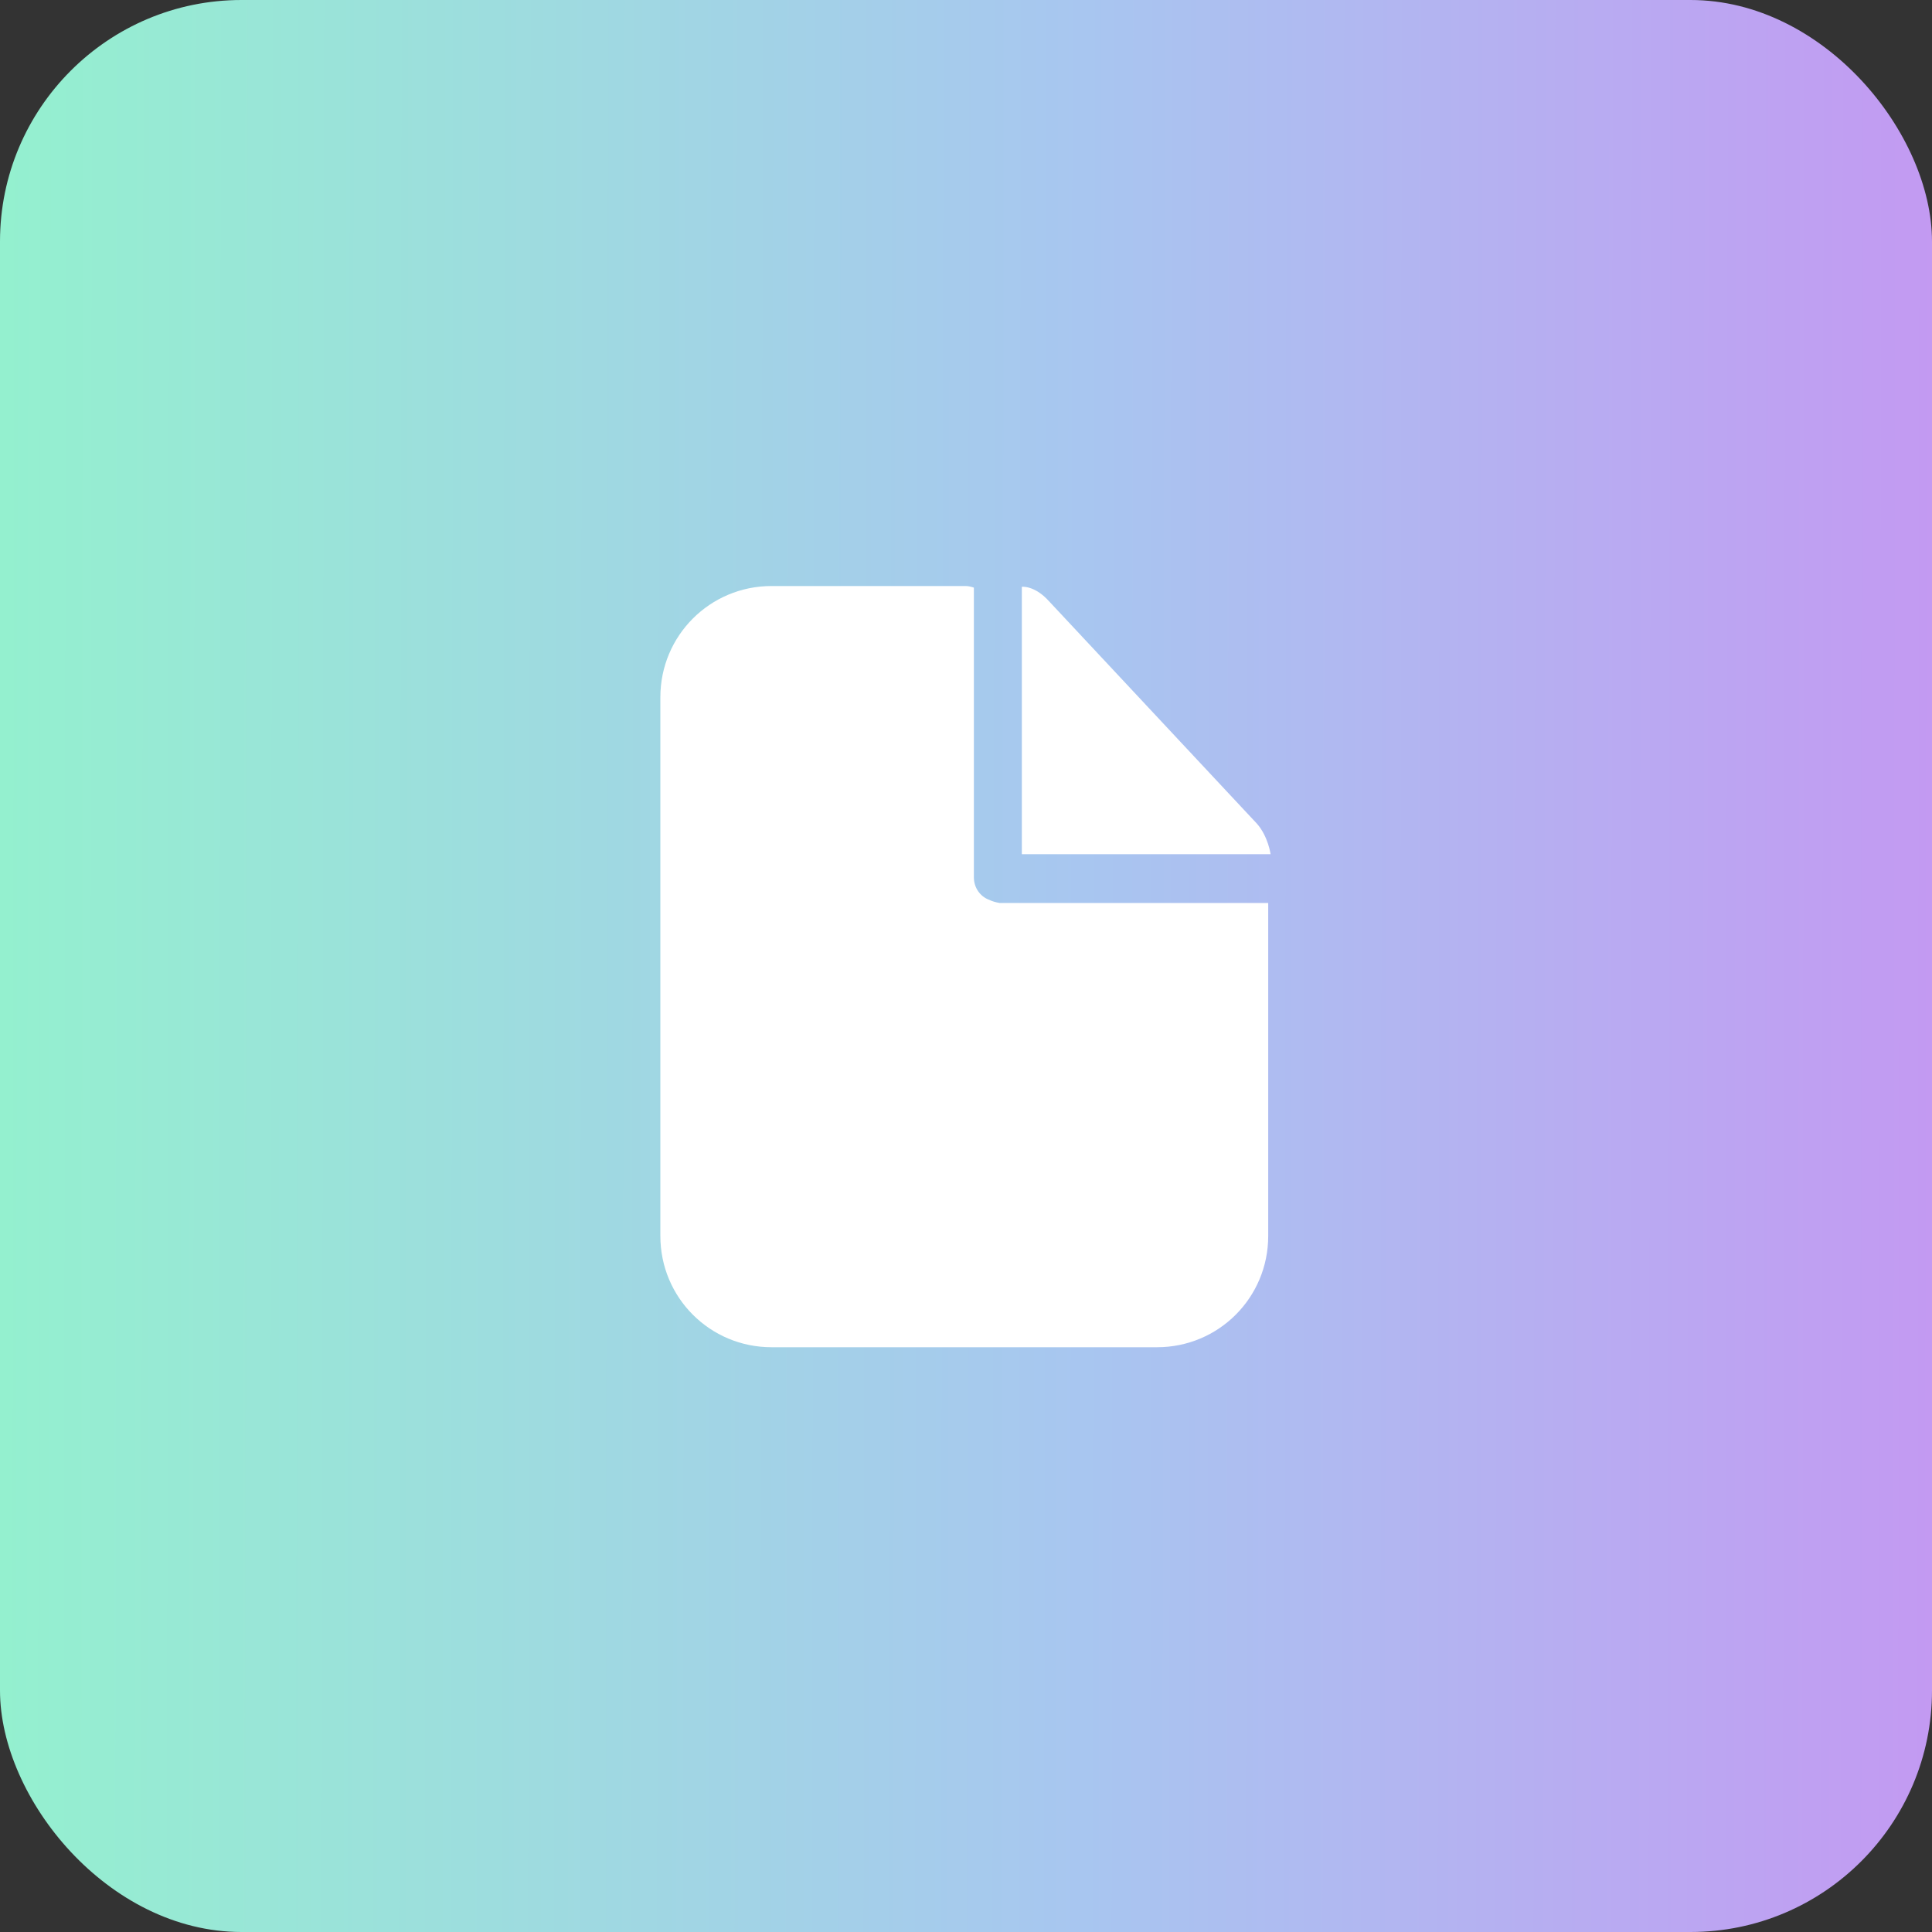
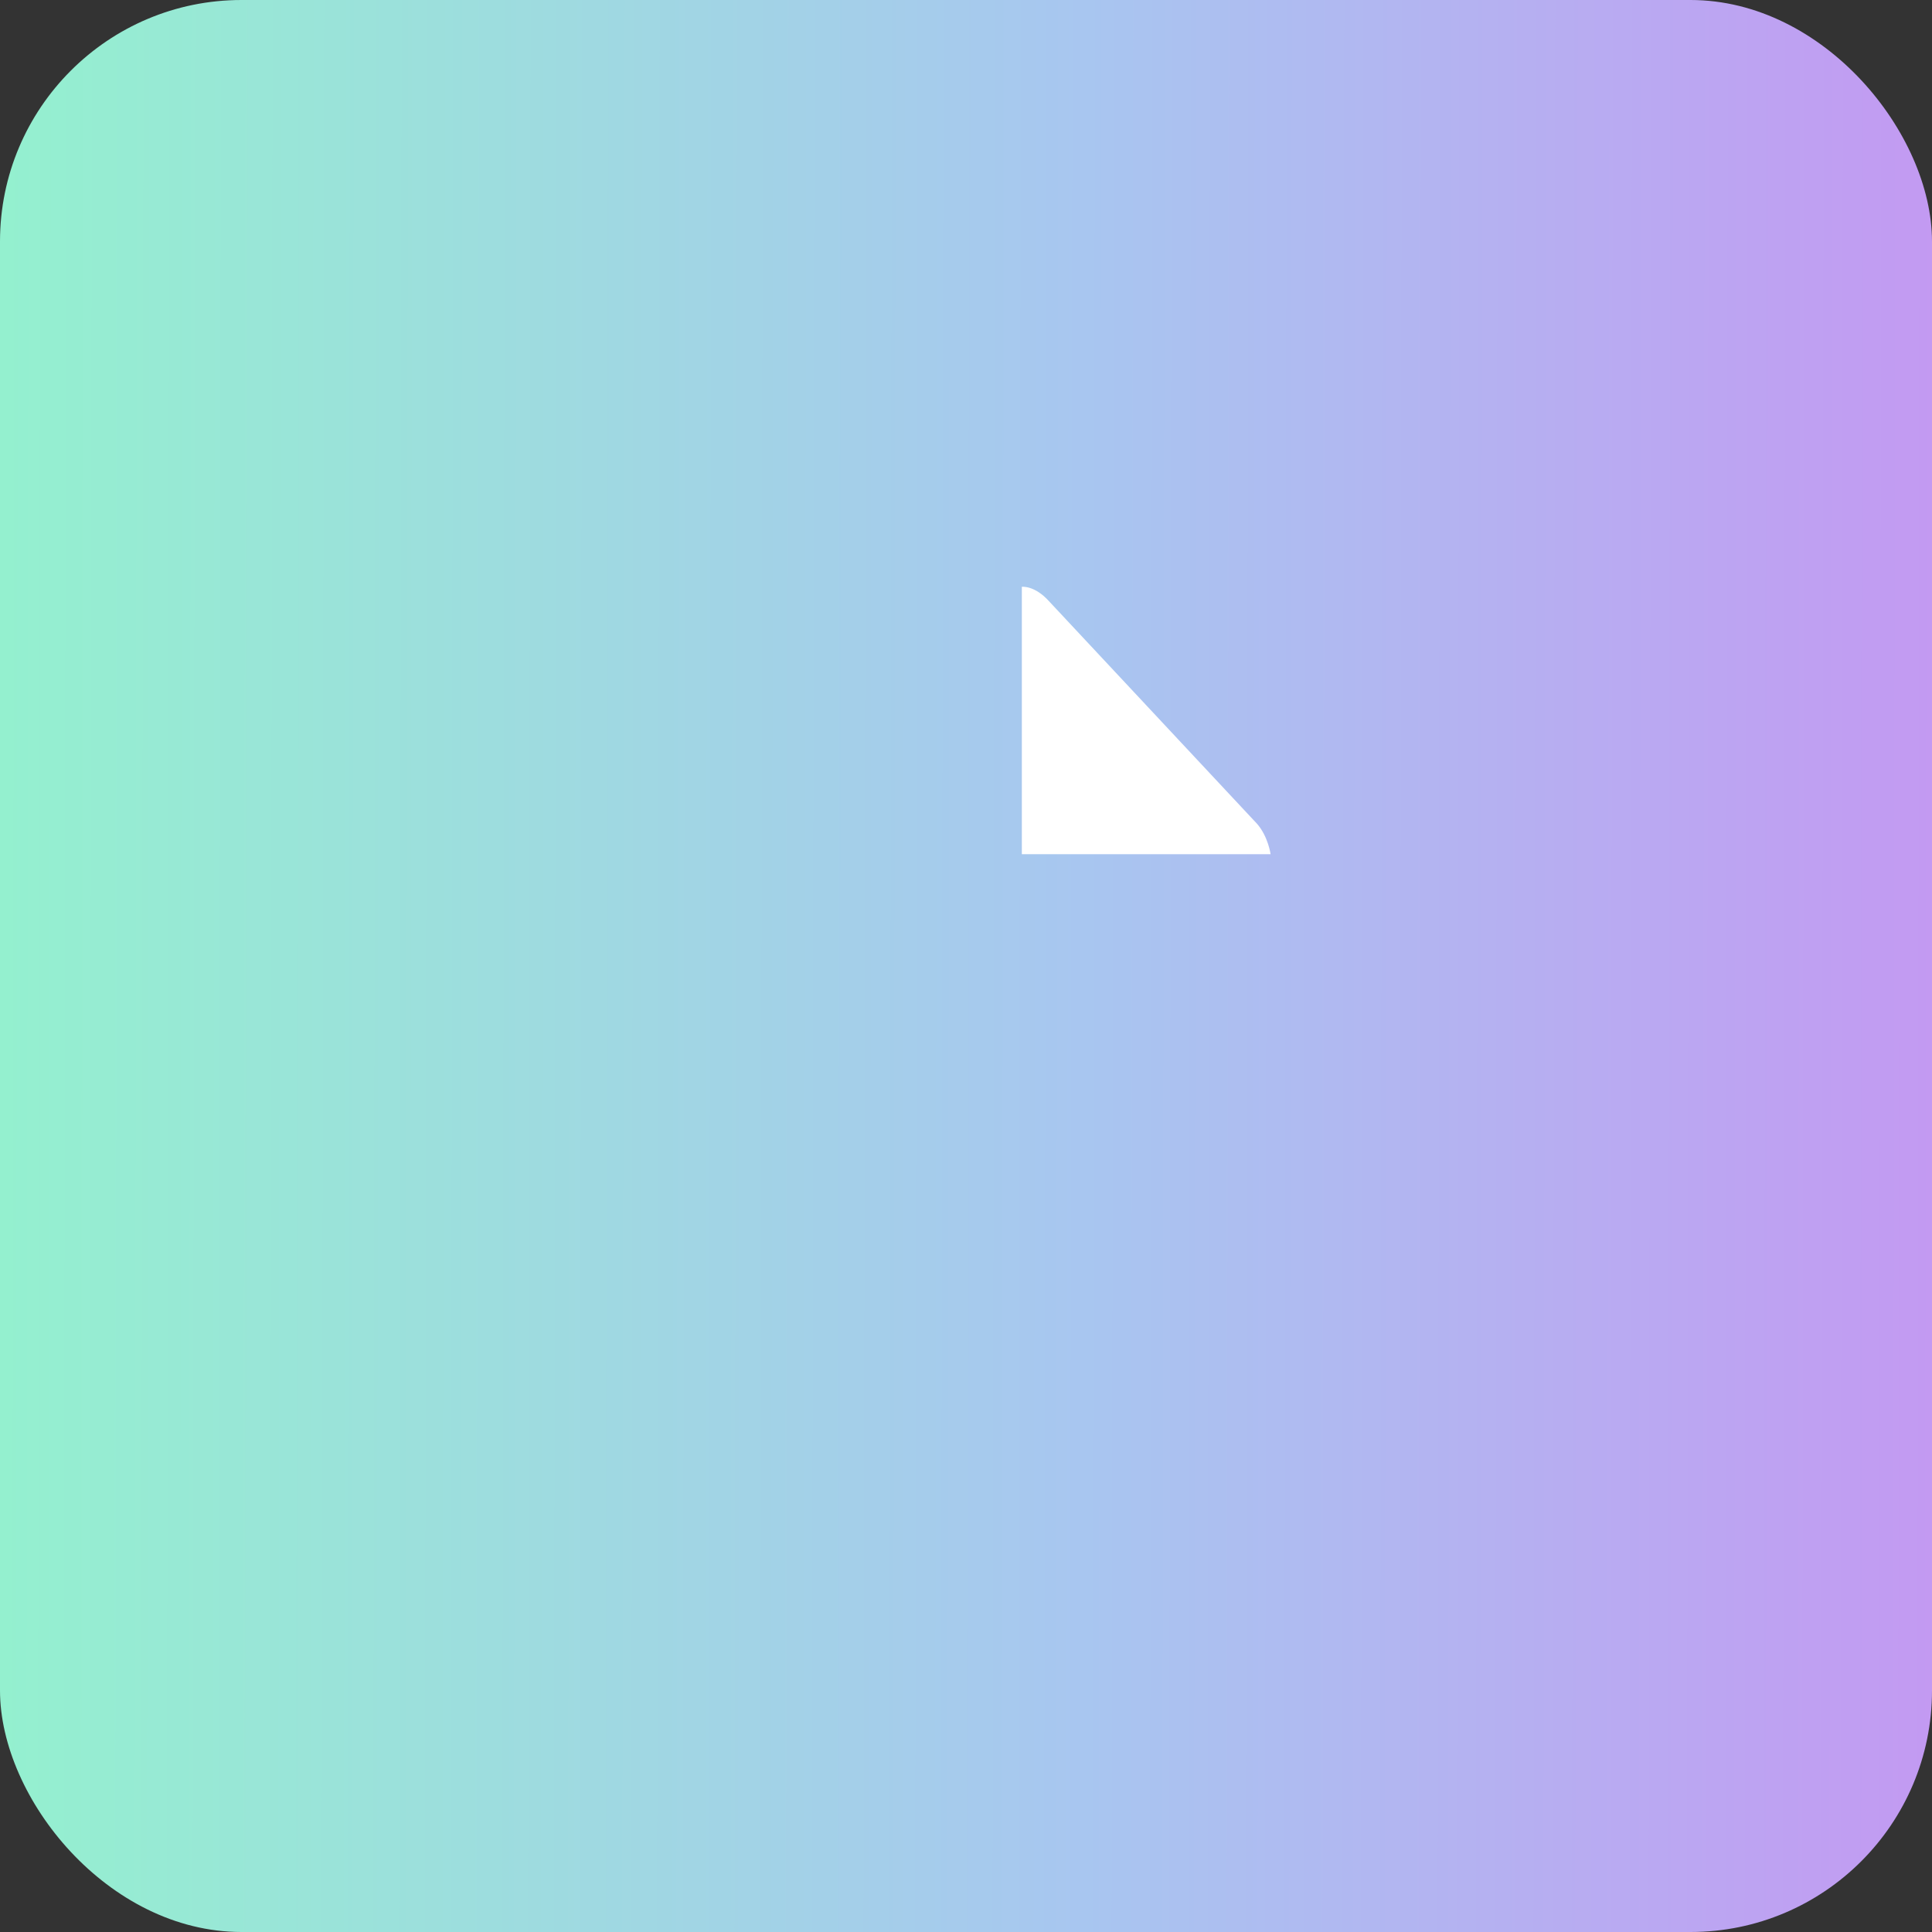
<svg xmlns="http://www.w3.org/2000/svg" width="40" height="40" viewBox="0 0 40 40" fill="none">
  <rect x="0" y="0" width="40" height="40" fill="#333333" stroke="none" />
  <rect width="40" height="40" rx="5" fill="url(#paint0_linear_1311_131)" />
-   <path d="M20.478 18.629C20.296 18.563 20.163 18.381 20.163 18.165V12.166C20.113 12.149 20.047 12.133 19.998 12.133H15.974C14.699 12.133 13.672 13.16 13.672 14.436V25.59C13.672 26.866 14.699 27.893 15.974 27.893H23.955C25.23 27.893 26.257 26.866 26.257 25.59V18.695H20.693C20.61 18.679 20.544 18.662 20.478 18.629Z" fill="white" />
  <path d="M26.025 17.055L21.719 12.448C21.421 12.116 21.156 12.149 21.156 12.149V17.685H26.306C26.306 17.685 26.257 17.32 26.025 17.055Z" fill="white" />
  <defs>
    <linearGradient id="paint0_linear_1311_131" x1="0" y1="20" x2="43.5" y2="20.057" gradientUnits="userSpaceOnUse">
      <stop stop-color="#94F0CF" />
      <stop offset="0.516" stop-color="#A8C6F0" />
      <stop offset="1" stop-color="#C891F3" />
    </linearGradient>
  </defs>
</svg>